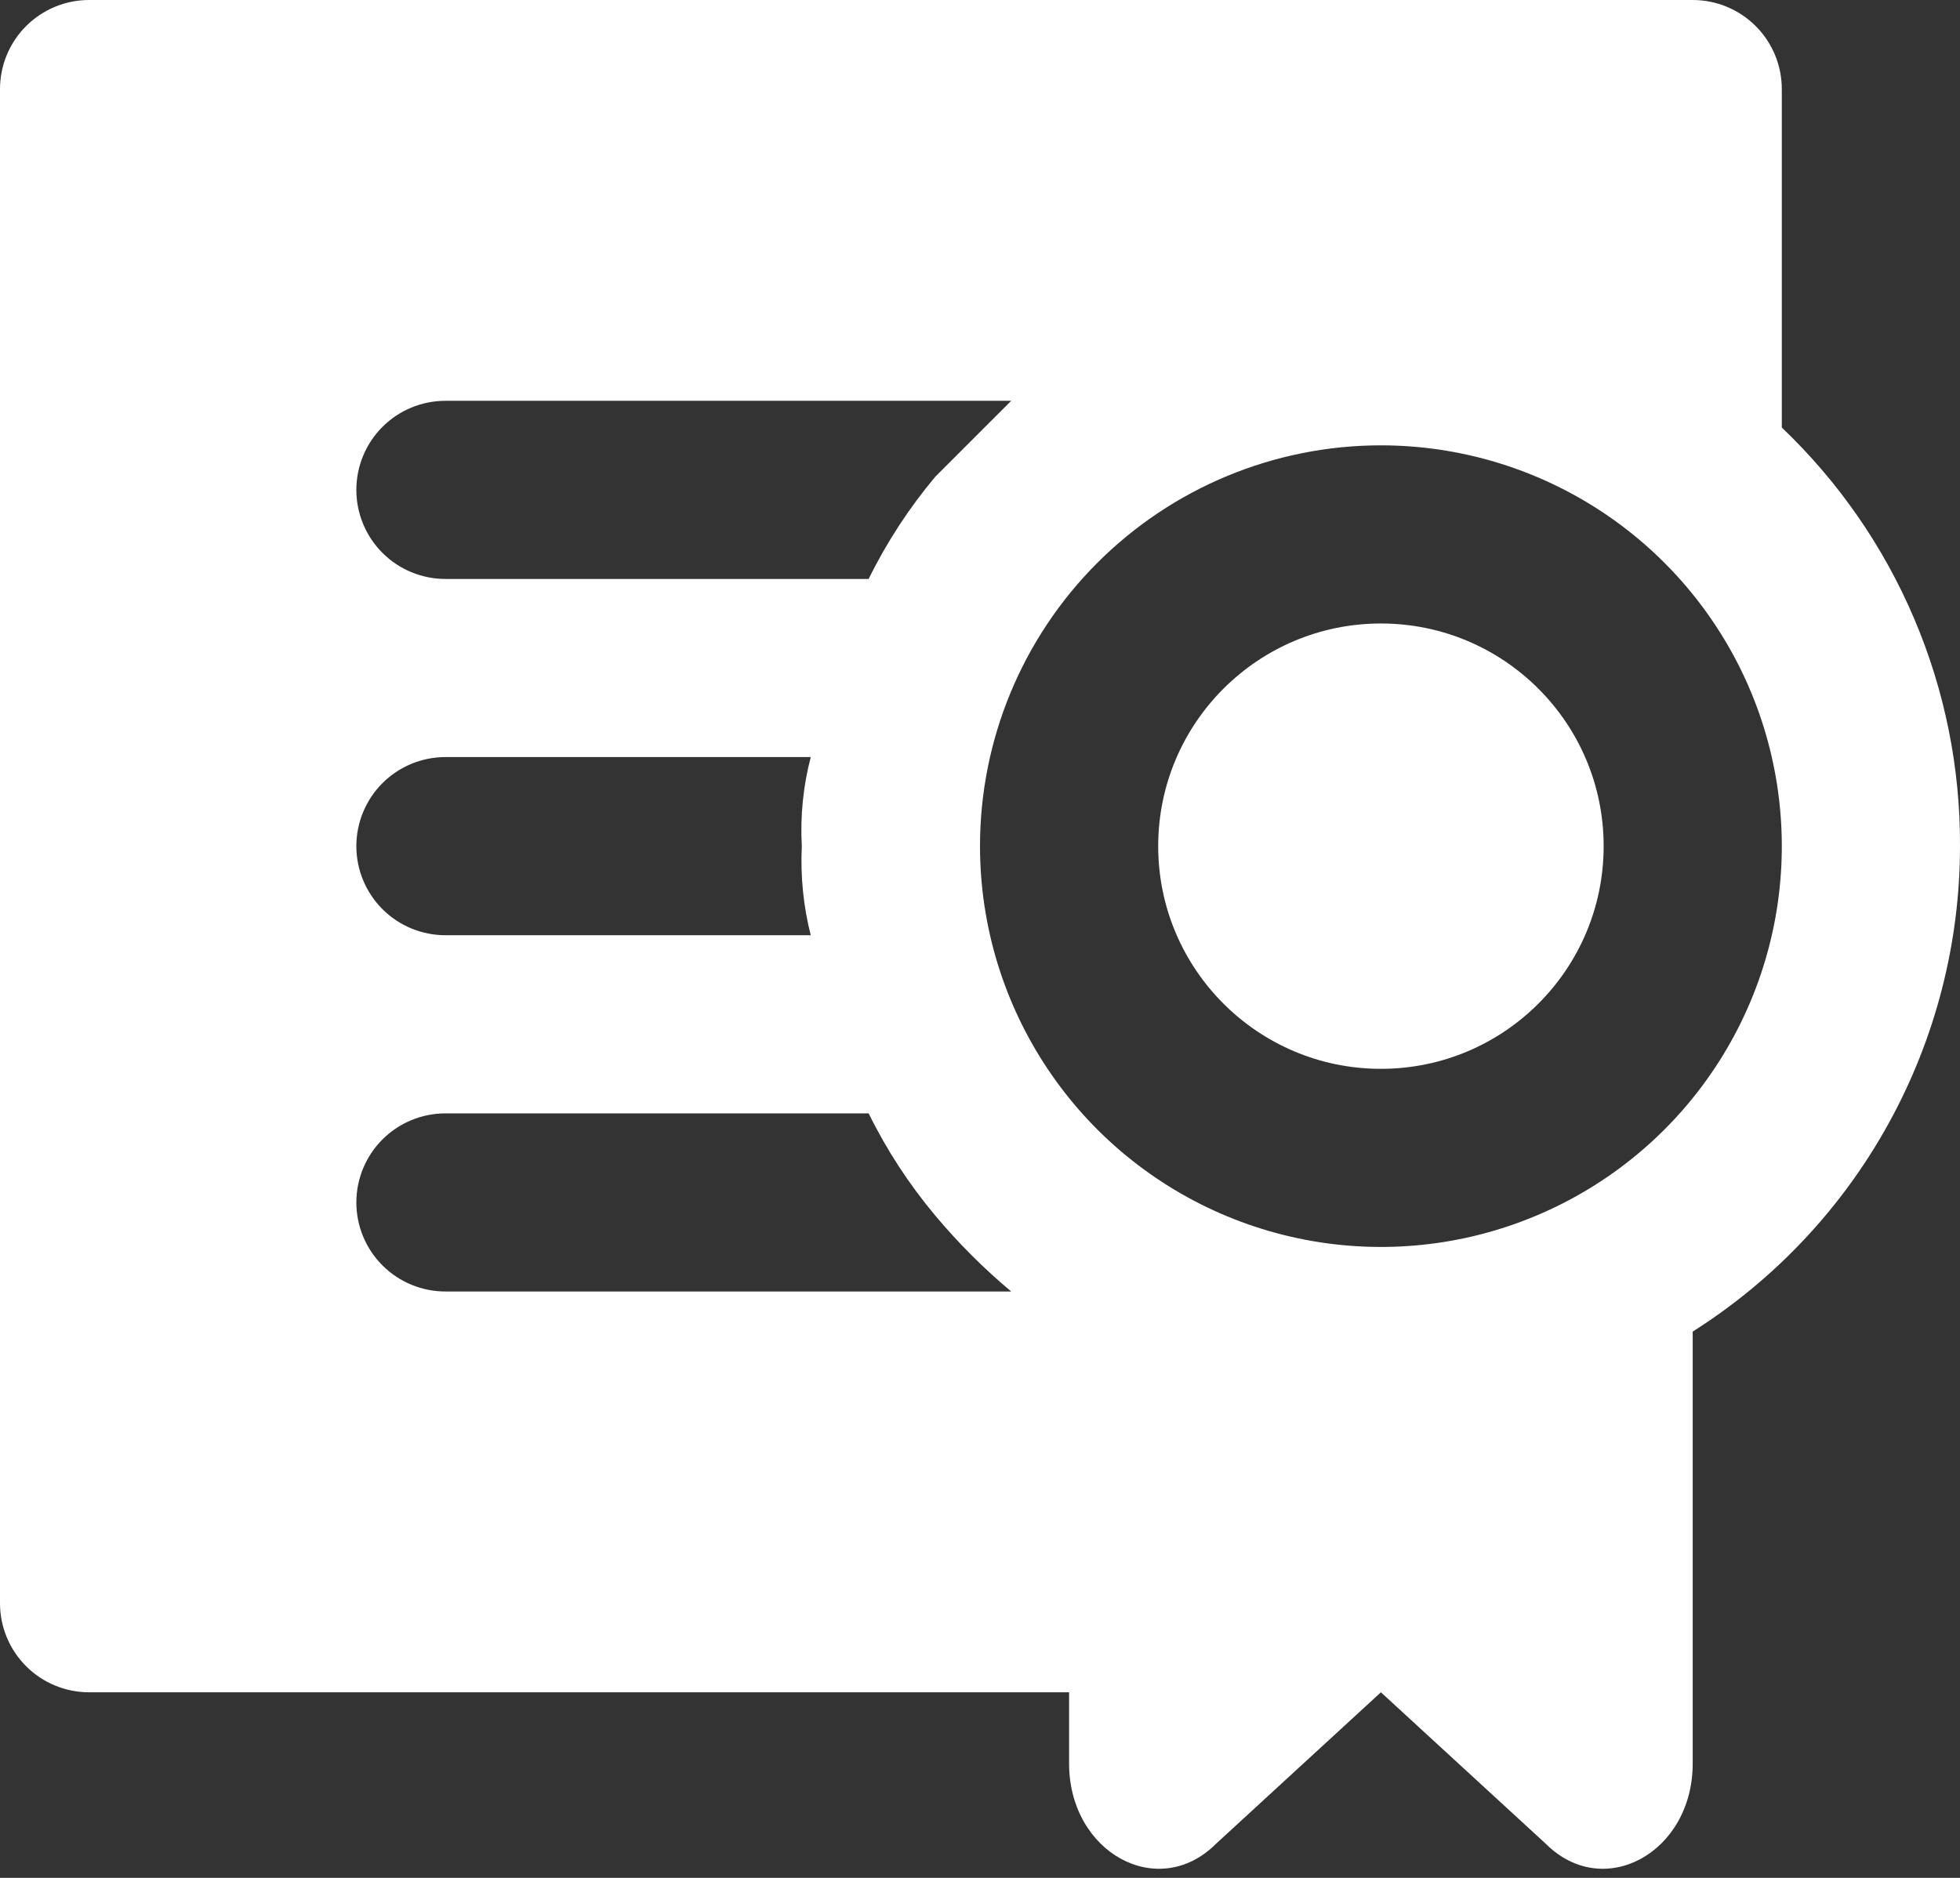
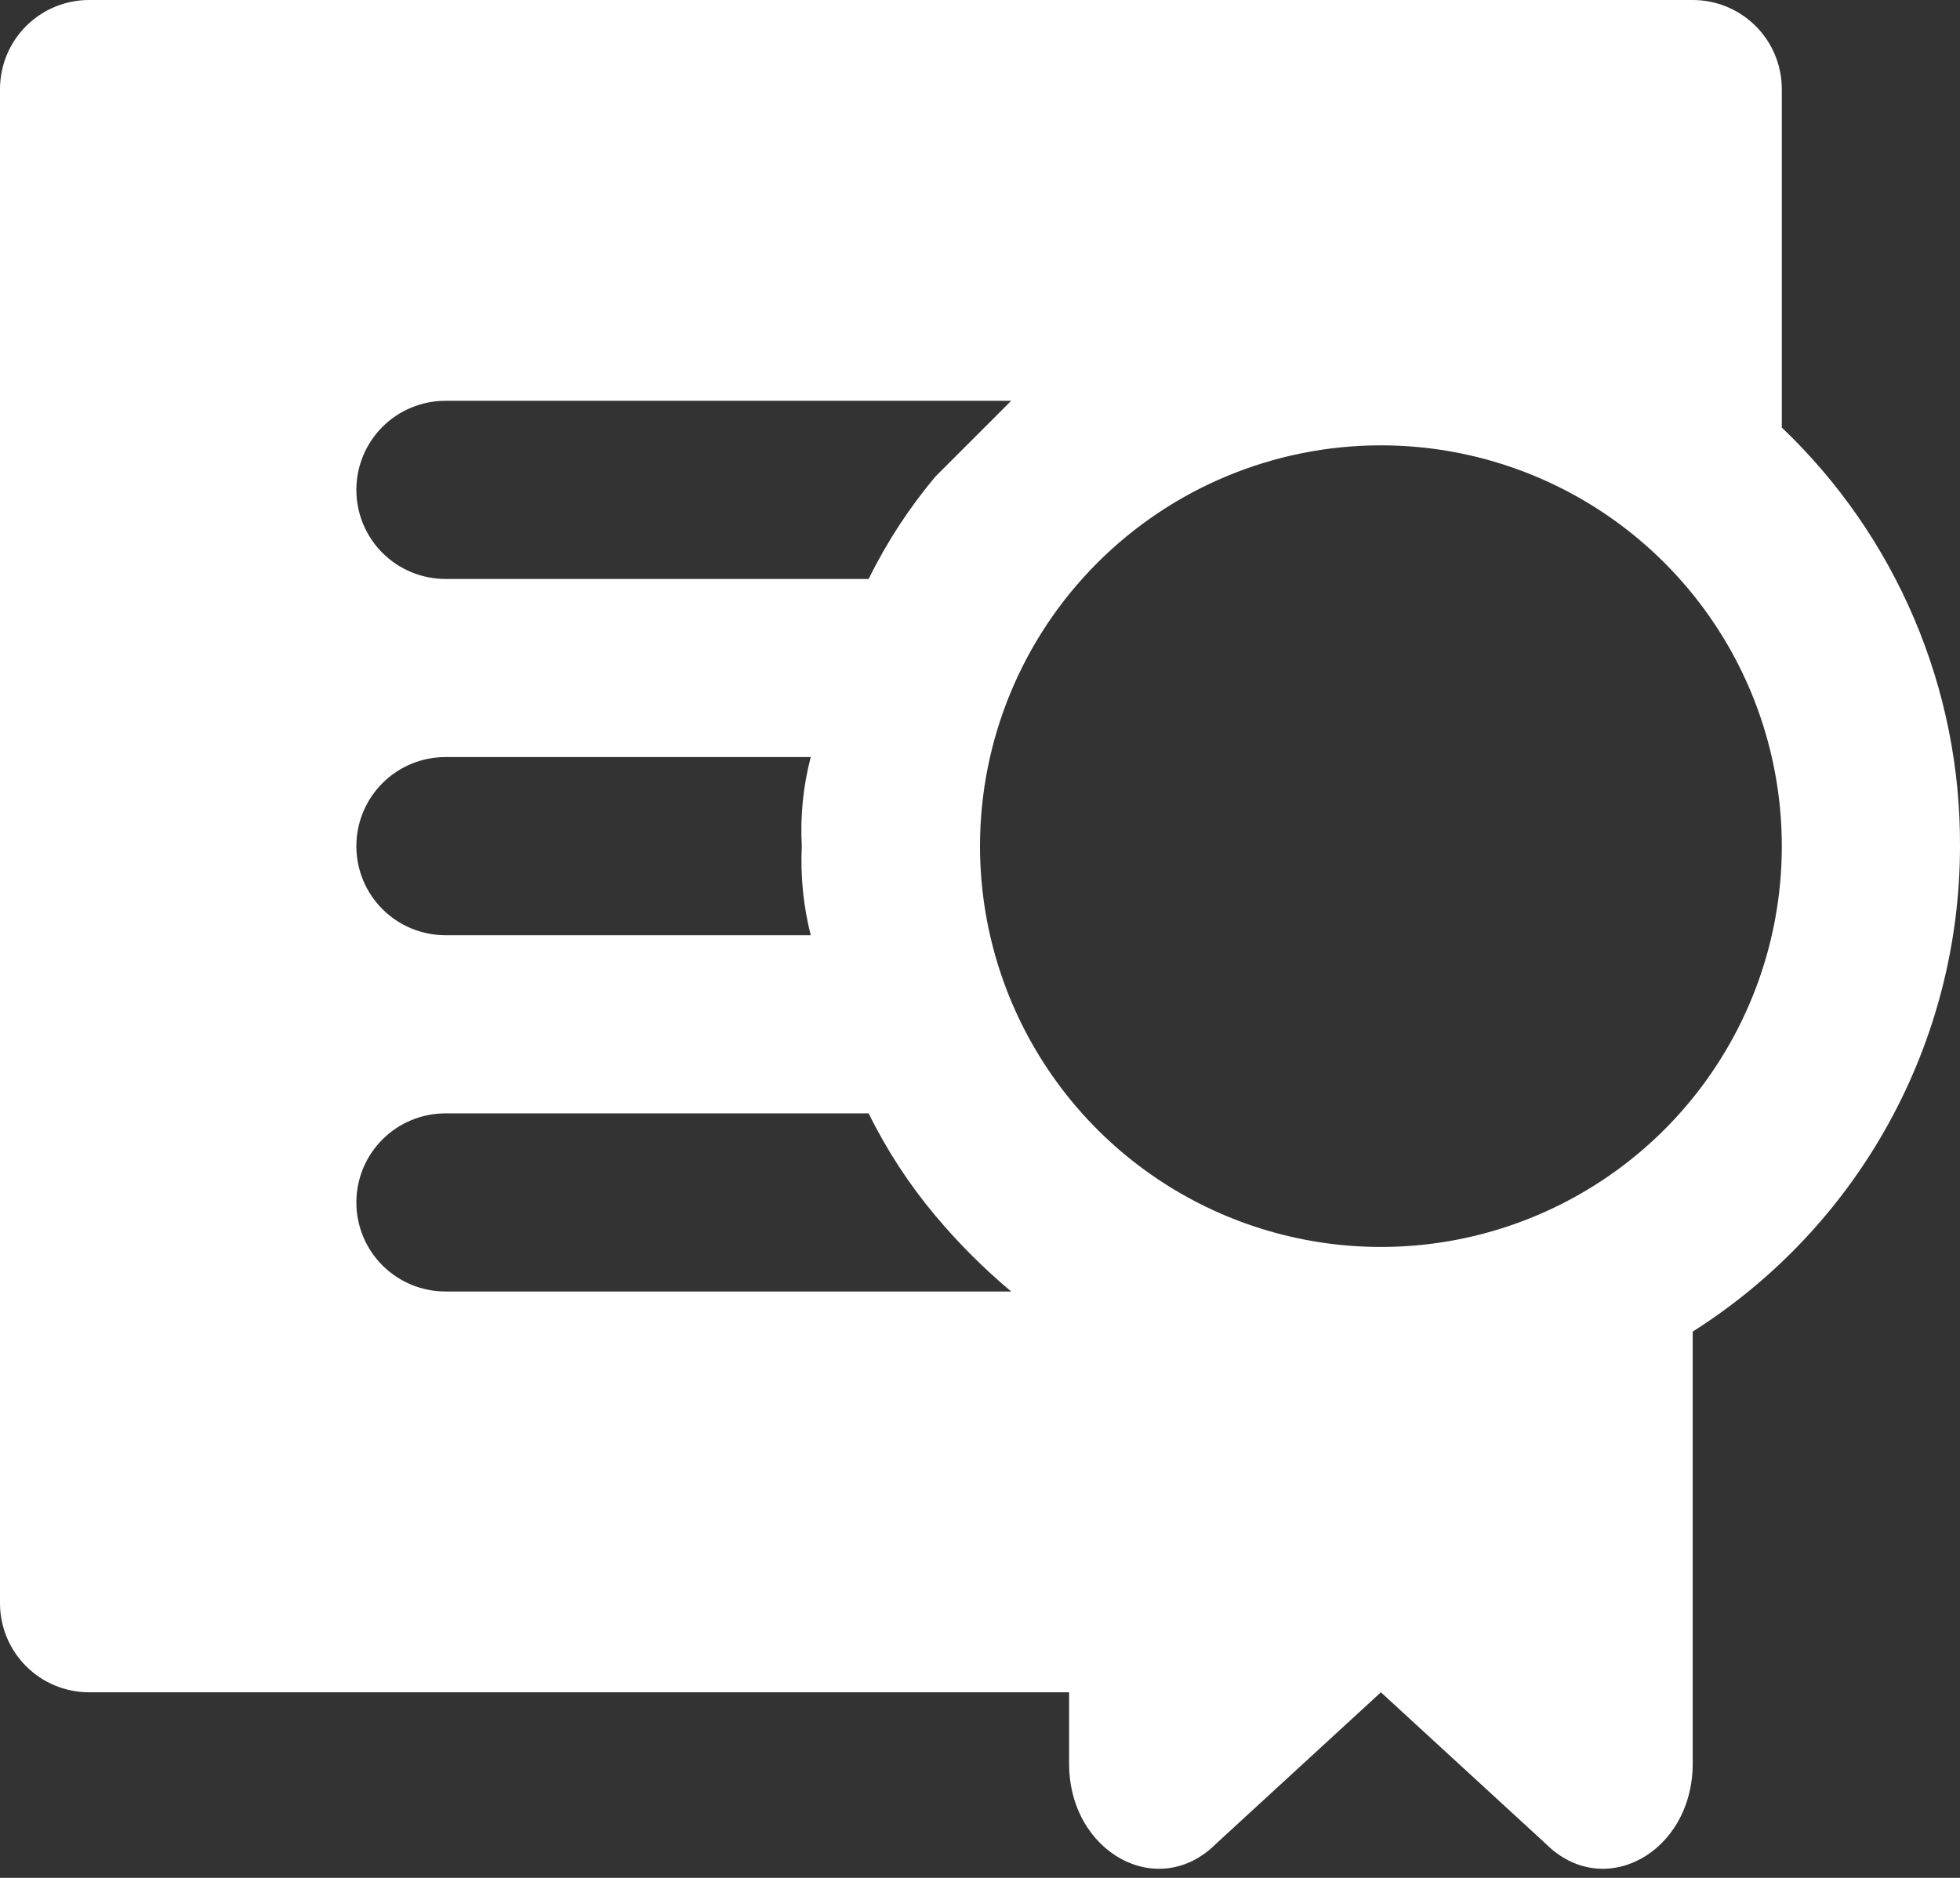
<svg xmlns="http://www.w3.org/2000/svg" width="48" height="46" viewBox="0 0 48 46" fill="none">
  <rect x="0" y="0" width="48" height="46" fill="#333333" stroke="none" />
  <path d="M48 20.727C48.009 18.811 47.627 16.913 46.876 15.15C46.126 13.386 45.023 11.795 43.636 10.473V2.182C43.636 1.603 43.406 1.048 42.997 0.639C42.588 0.23 42.033 0 41.454 0H2.182C1.603 0 1.048 0.23 0.639 0.639C0.23 1.048 0 1.603 0 2.182V39.273C0 39.851 0.23 40.406 0.639 40.815C1.048 41.224 1.603 41.454 2.182 41.454H26.182V43.2C26.182 45.382 28.363 46.582 29.782 45.163L33.818 41.454L37.854 45.163C39.273 46.582 41.454 45.382 41.454 43.2V32.618C43.459 31.349 45.111 29.593 46.255 27.514C47.4 25.435 48 23.1 48 20.727ZM33.818 10.909C35.76 10.909 37.658 11.485 39.273 12.564C40.887 13.643 42.146 15.176 42.889 16.97C43.632 18.764 43.826 20.738 43.448 22.643C43.069 24.547 42.134 26.297 40.761 27.67C39.388 29.043 37.638 29.978 35.733 30.357C33.829 30.735 31.855 30.541 30.061 29.798C28.267 29.055 26.733 27.797 25.655 26.182C24.576 24.567 24 22.669 24 20.727C24 18.123 25.034 15.626 26.876 13.785C28.717 11.944 31.214 10.909 33.818 10.909ZM10.909 9.818H24.764L22.909 11.673C22.265 12.44 21.715 13.283 21.273 14.182H10.909C10.33 14.182 9.775 13.952 9.366 13.543C8.957 13.134 8.727 12.579 8.727 12C8.727 11.421 8.957 10.866 9.366 10.457C9.775 10.048 10.33 9.818 10.909 9.818ZM10.909 18.545H19.855C19.669 19.257 19.596 19.993 19.636 20.727C19.601 21.461 19.674 22.197 19.855 22.909H10.909C10.33 22.909 9.775 22.679 9.366 22.27C8.957 21.861 8.727 21.306 8.727 20.727C8.727 20.149 8.957 19.594 9.366 19.184C9.775 18.775 10.33 18.545 10.909 18.545ZM10.909 31.636C10.33 31.636 9.775 31.406 9.366 30.997C8.957 30.588 8.727 30.033 8.727 29.454C8.727 28.876 8.957 28.321 9.366 27.912C9.775 27.503 10.33 27.273 10.909 27.273H21.273C21.715 28.172 22.265 29.014 22.909 29.782C23.472 30.453 24.092 31.074 24.764 31.636H10.909Z" fill="white" />
-   <path d="M33.818 26.182C36.831 26.182 39.273 23.74 39.273 20.727C39.273 17.715 36.831 15.273 33.818 15.273C30.806 15.273 28.364 17.715 28.364 20.727C28.364 23.74 30.806 26.182 33.818 26.182Z" fill="white" />
</svg>